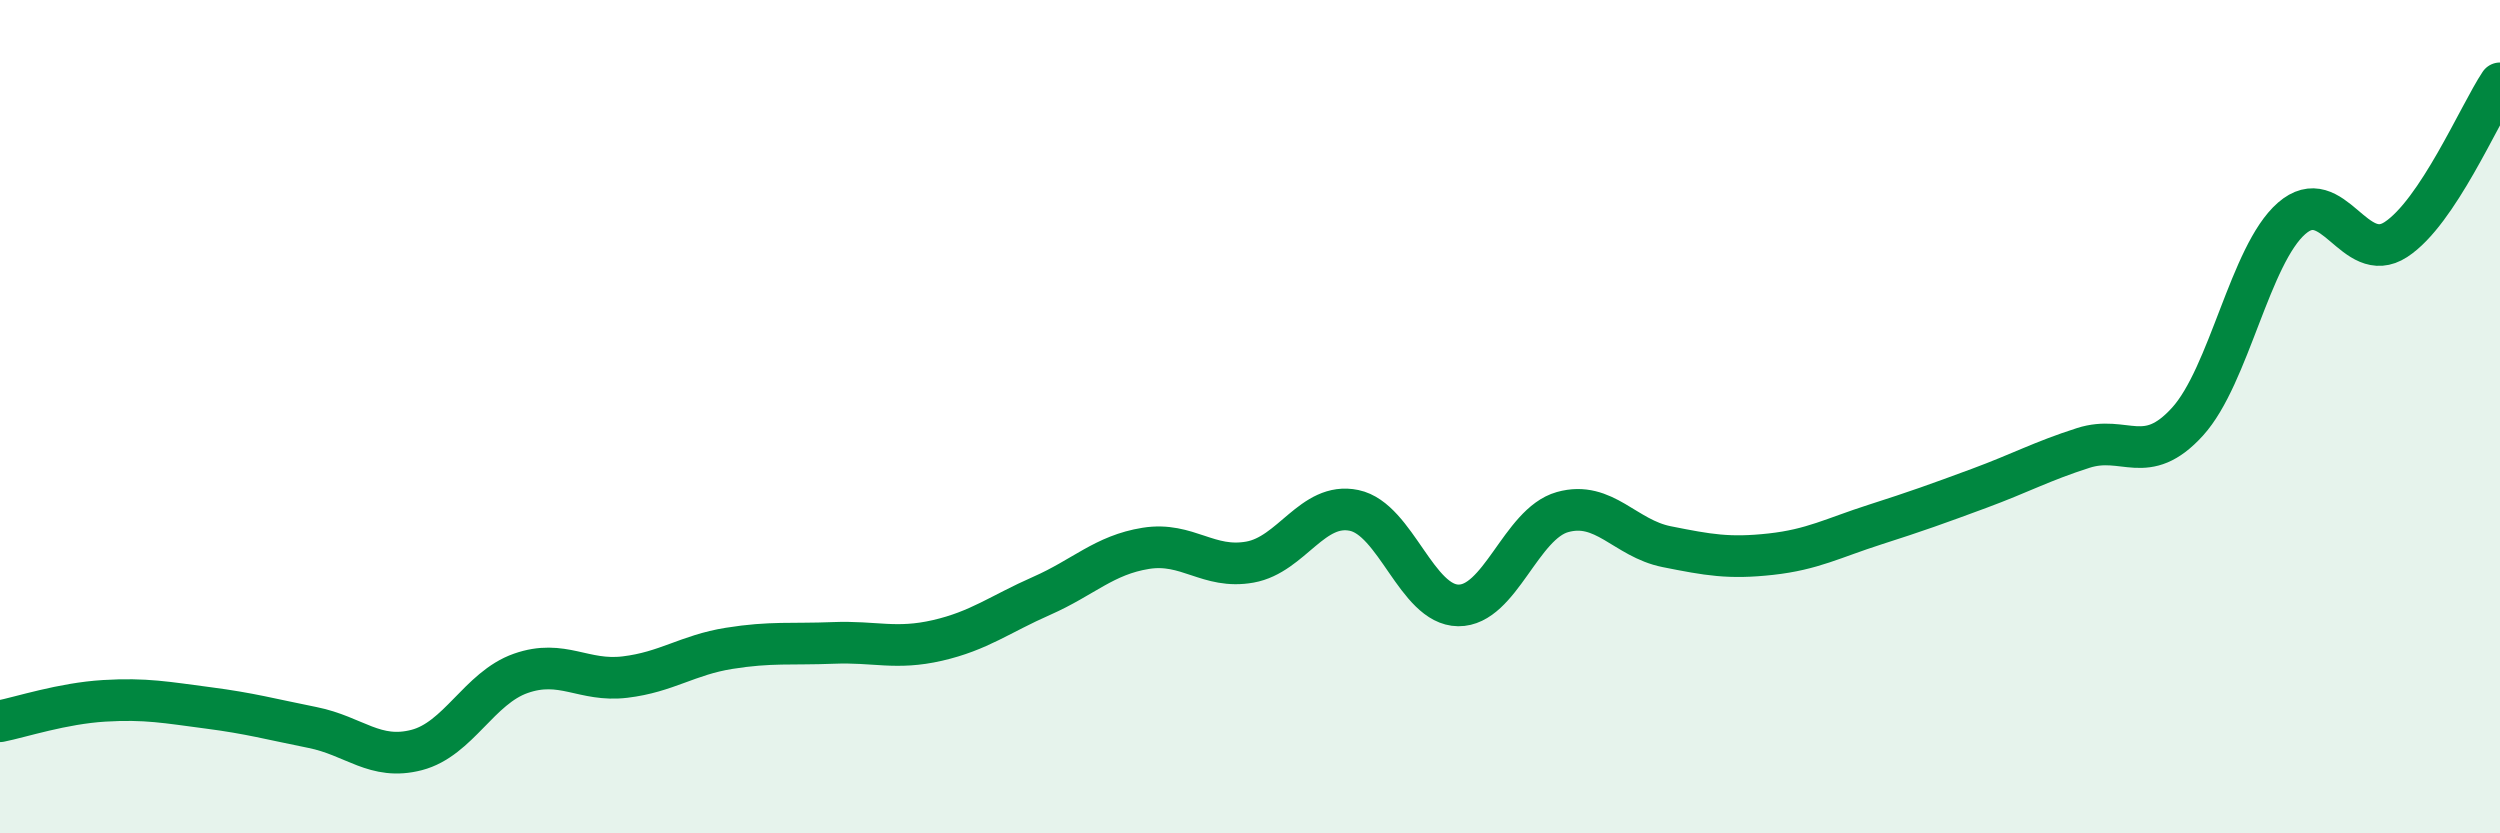
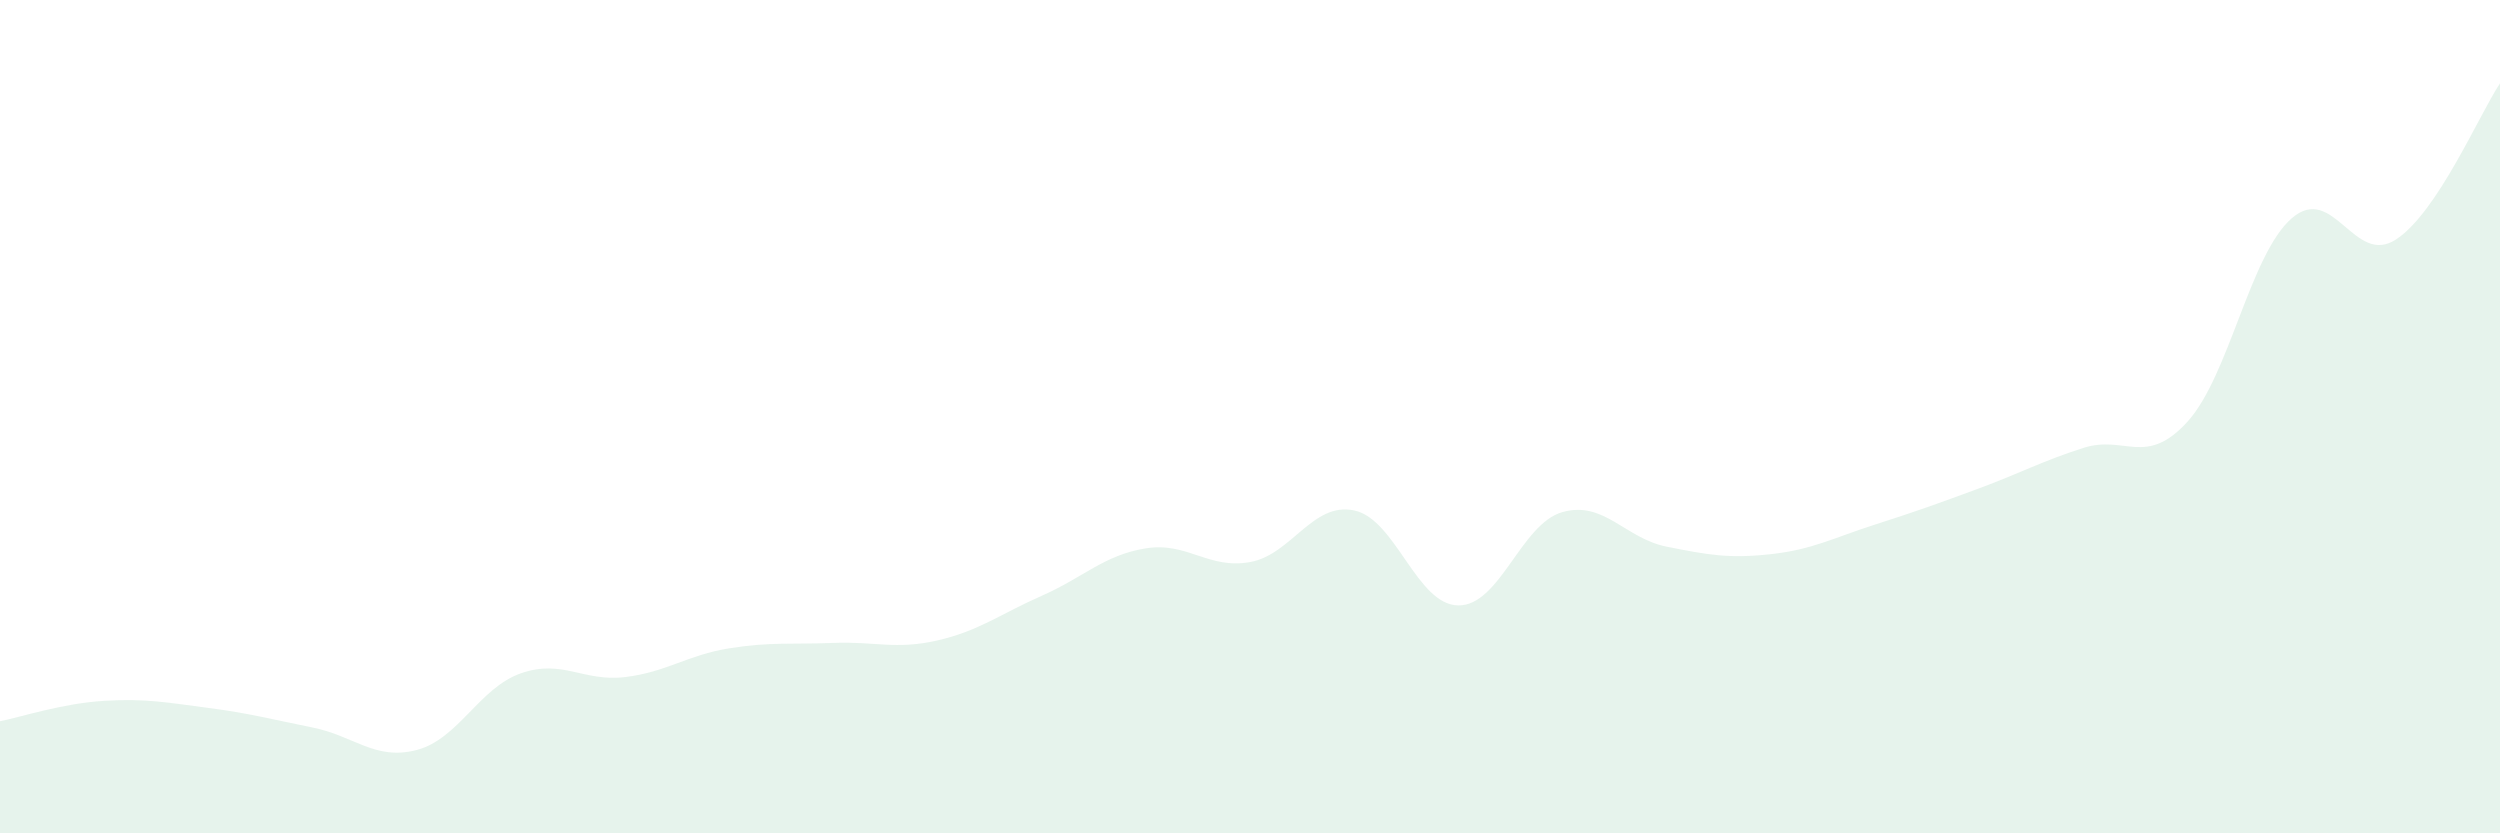
<svg xmlns="http://www.w3.org/2000/svg" width="60" height="20" viewBox="0 0 60 20">
  <path d="M 0,17.31 C 0.5,17.21 1.5,16.88 2.5,16.82 C 3.5,16.76 4,16.86 5,16.99 C 6,17.12 6.5,17.26 7.5,17.46 C 8.5,17.66 9,18.26 10,18 C 11,17.74 11.5,16.51 12.5,16.16 C 13.5,15.81 14,16.37 15,16.25 C 16,16.13 16.5,15.72 17.5,15.56 C 18.5,15.4 19,15.47 20,15.43 C 21,15.39 21.5,15.6 22.5,15.37 C 23.5,15.14 24,14.74 25,14.3 C 26,13.86 26.5,13.32 27.5,13.16 C 28.5,13 29,13.67 30,13.49 C 31,13.31 31.5,12.04 32.5,12.25 C 33.5,12.46 34,14.52 35,14.53 C 36,14.54 36.5,12.57 37.5,12.29 C 38.5,12.01 39,12.92 40,13.12 C 41,13.32 41.5,13.41 42.5,13.3 C 43.5,13.19 44,12.91 45,12.59 C 46,12.27 46.5,12.09 47.5,11.72 C 48.5,11.35 49,11.07 50,10.75 C 51,10.43 51.5,11.22 52.5,10.12 C 53.5,9.02 54,6.11 55,5.24 C 56,4.37 56.5,6.4 57.5,5.75 C 58.5,5.1 59.5,2.75 60,2L60 20L0 20Z" fill="#008740" opacity="0.1" stroke-linecap="round" stroke-linejoin="round" />
-   <path d="M 0,17.31 C 0.5,17.21 1.5,16.88 2.5,16.82 C 3.5,16.76 4,16.86 5,16.99 C 6,17.12 6.5,17.26 7.5,17.46 C 8.5,17.66 9,18.26 10,18 C 11,17.74 11.5,16.51 12.5,16.16 C 13.5,15.81 14,16.37 15,16.25 C 16,16.13 16.5,15.72 17.5,15.56 C 18.5,15.4 19,15.47 20,15.43 C 21,15.39 21.5,15.6 22.5,15.37 C 23.5,15.14 24,14.74 25,14.3 C 26,13.86 26.5,13.32 27.5,13.16 C 28.5,13 29,13.67 30,13.49 C 31,13.31 31.5,12.04 32.5,12.25 C 33.5,12.46 34,14.52 35,14.53 C 36,14.54 36.5,12.57 37.5,12.29 C 38.5,12.01 39,12.92 40,13.12 C 41,13.32 41.5,13.41 42.5,13.3 C 43.5,13.19 44,12.91 45,12.59 C 46,12.27 46.5,12.09 47.5,11.72 C 48.5,11.35 49,11.07 50,10.75 C 51,10.43 51.5,11.22 52.5,10.12 C 53.5,9.02 54,6.11 55,5.24 C 56,4.37 56.5,6.4 57.5,5.75 C 58.5,5.1 59.5,2.75 60,2" stroke="#008740" stroke-width="1" fill="none" stroke-linecap="round" stroke-linejoin="round" />
</svg>